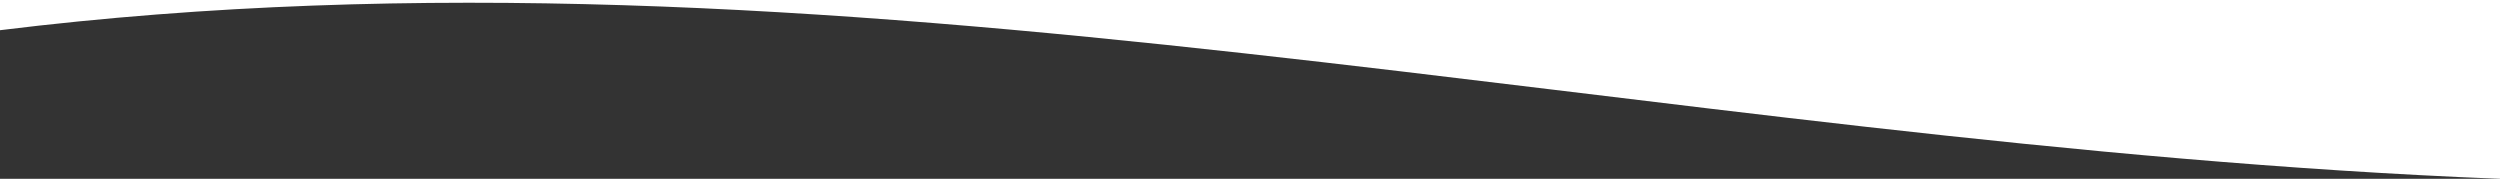
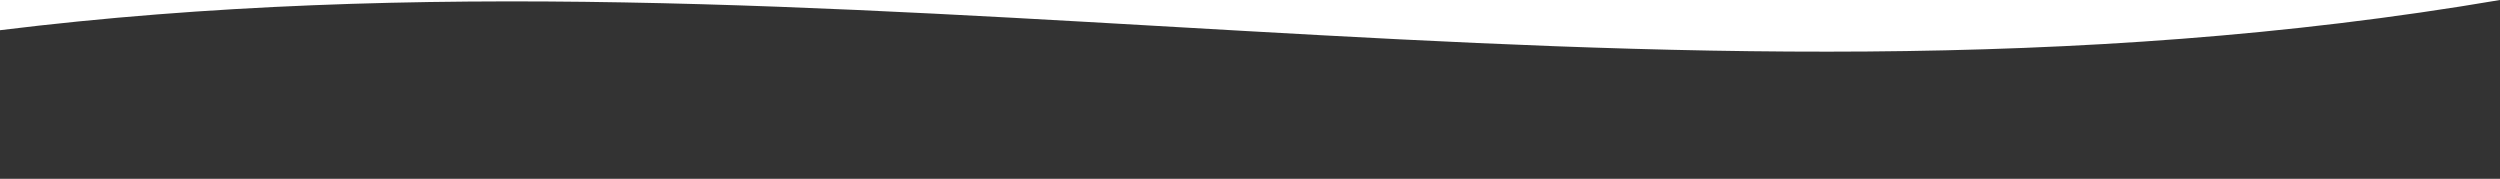
<svg xmlns="http://www.w3.org/2000/svg" version="1.1" class="divider-top-slope-down divider-svg" viewBox="0 0 1440 103" focusable="false" role="img">
  <rect x="0" y="0" width="1440" height="103" fill="#333333" stroke="none" />
-   <path class="divider-path" fill="#FFFFFF" d="M0,17.399L0,0l1440,0v103C948.716,83.683,481.612-42.007,0,17.399z" />
+   <path class="divider-path" fill="#FFFFFF" d="M0,17.399L0,0l1440,0C948.716,83.683,481.612-42.007,0,17.399z" />
</svg>